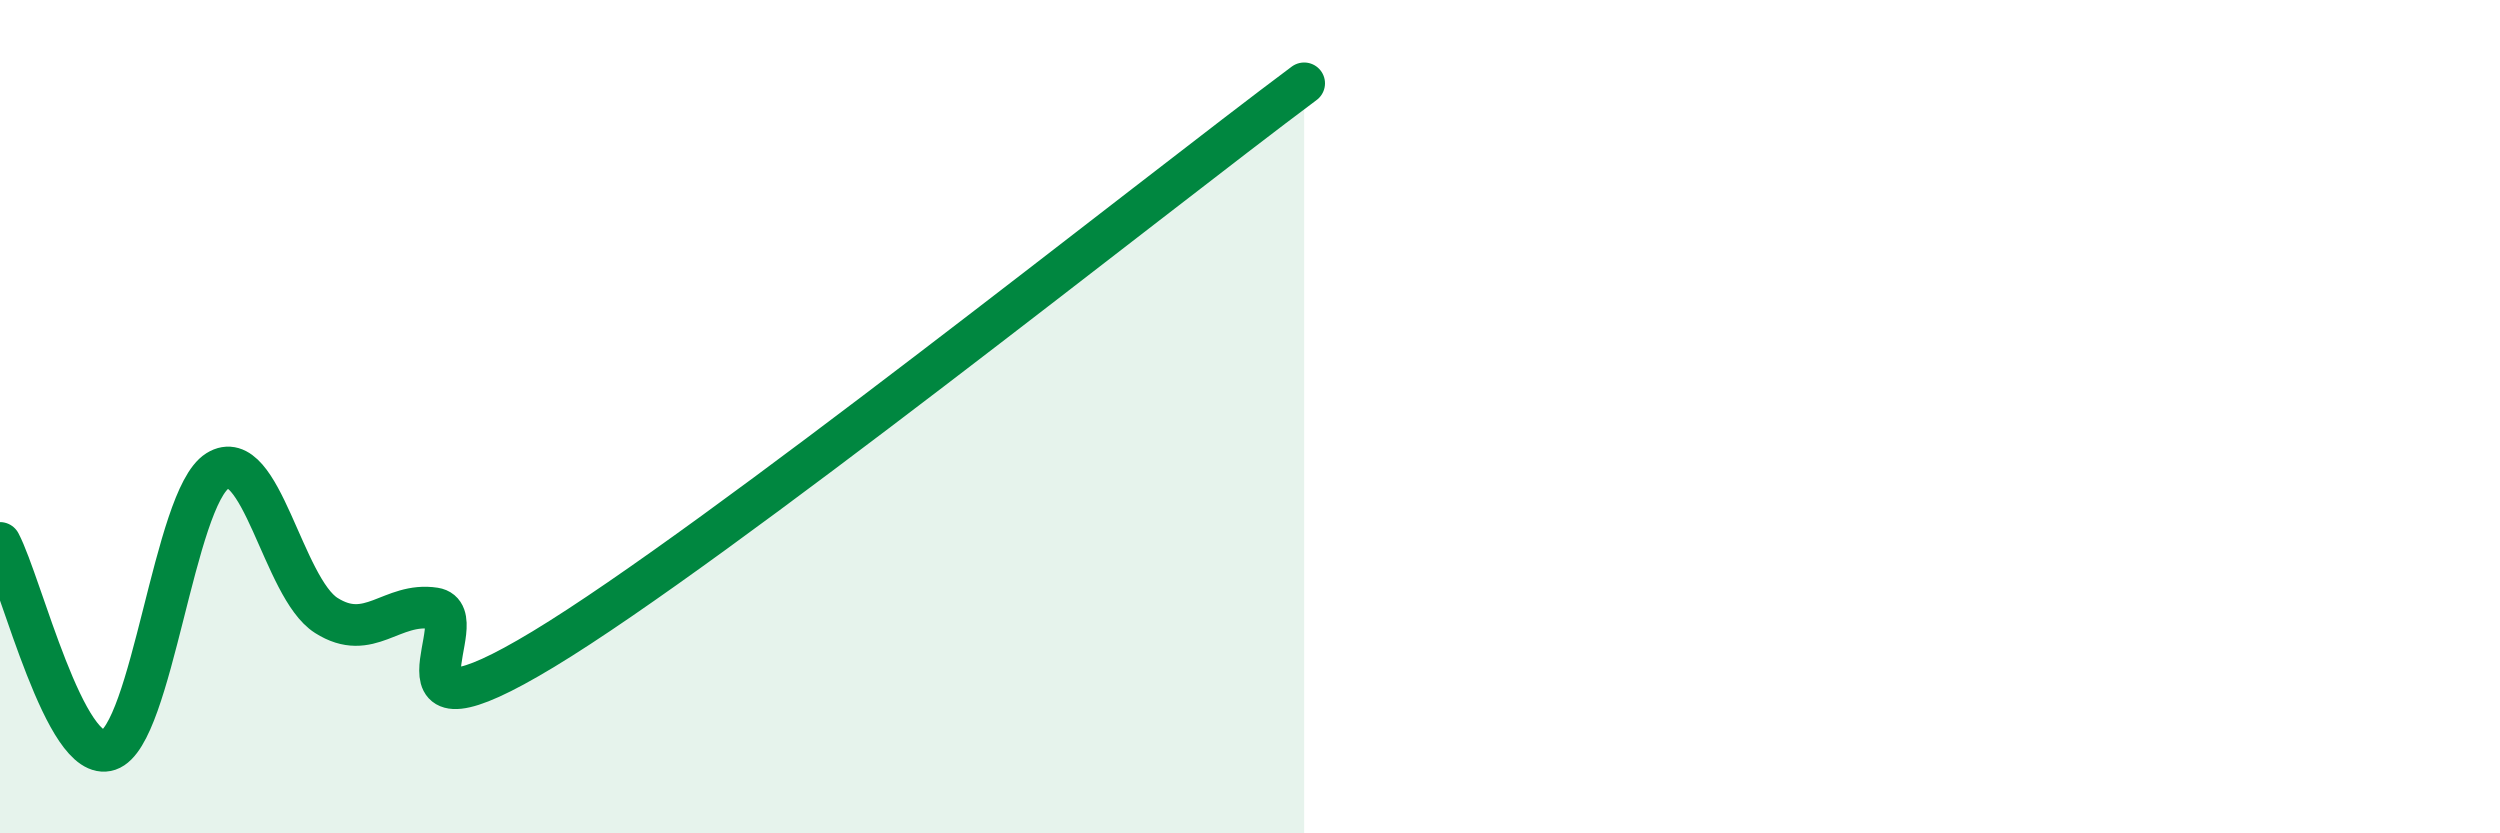
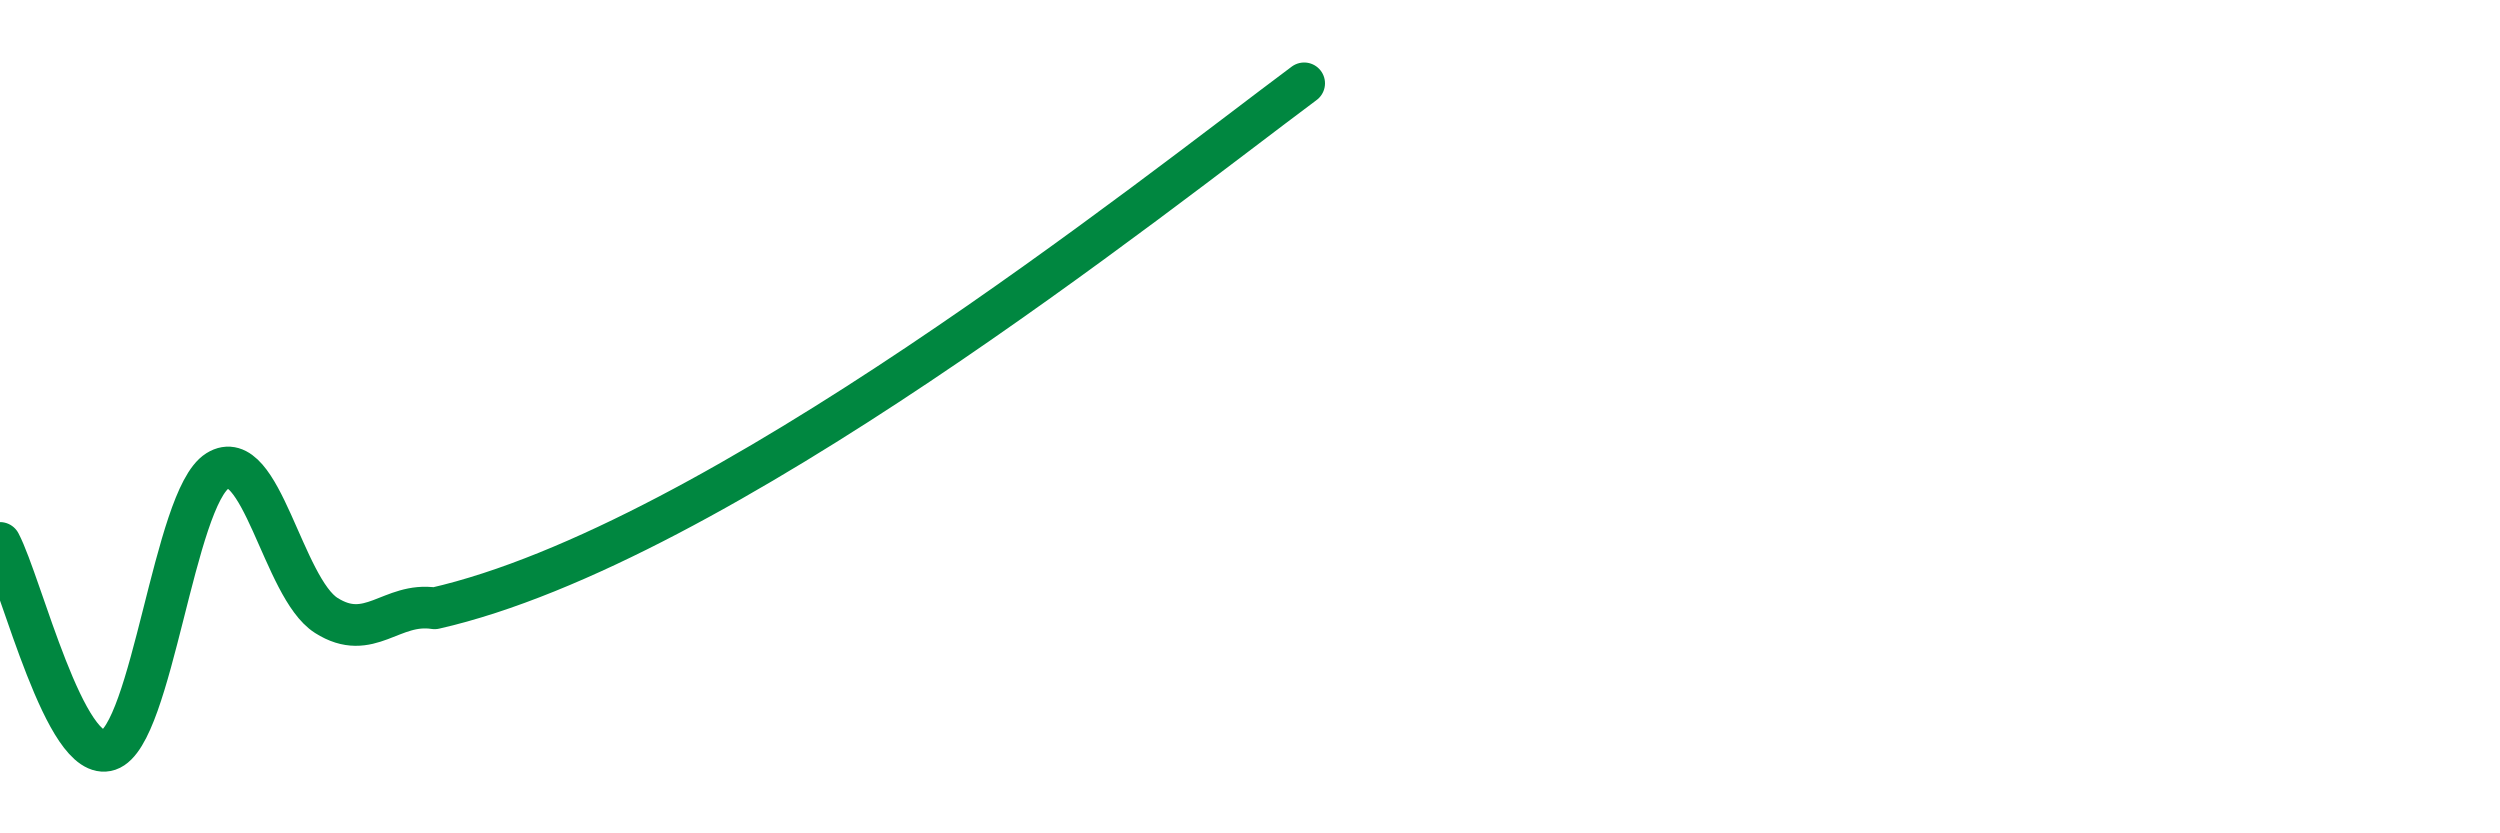
<svg xmlns="http://www.w3.org/2000/svg" width="60" height="20" viewBox="0 0 60 20">
-   <path d="M 0,13.03 C 0.52,14.02 1.57,18.35 2.61,18 C 3.65,17.65 4.18,11.95 5.22,11.3 C 6.26,10.65 6.79,14.11 7.83,14.77 C 8.87,15.43 9.39,14.44 10.43,14.6 C 11.47,14.76 8.87,18.1 13.04,15.58 C 17.21,13.06 27.65,4.72 31.3,2L31.3 20L0 20Z" fill="#008740" opacity="0.1" stroke-linecap="round" stroke-linejoin="round" />
-   <path d="M 0,13.03 C 0.52,14.02 1.57,18.35 2.61,18 C 3.65,17.65 4.18,11.95 5.22,11.3 C 6.26,10.65 6.79,14.11 7.83,14.77 C 8.87,15.43 9.39,14.44 10.43,14.6 C 11.47,14.76 8.87,18.1 13.04,15.58 C 17.21,13.06 27.65,4.72 31.3,2" stroke="#008740" stroke-width="1" fill="none" stroke-linecap="round" stroke-linejoin="round" />
+   <path d="M 0,13.03 C 0.52,14.02 1.57,18.35 2.61,18 C 3.65,17.65 4.18,11.95 5.22,11.3 C 6.26,10.65 6.79,14.11 7.83,14.77 C 8.87,15.43 9.39,14.44 10.43,14.6 C 17.21,13.06 27.65,4.72 31.3,2" stroke="#008740" stroke-width="1" fill="none" stroke-linecap="round" stroke-linejoin="round" />
</svg>